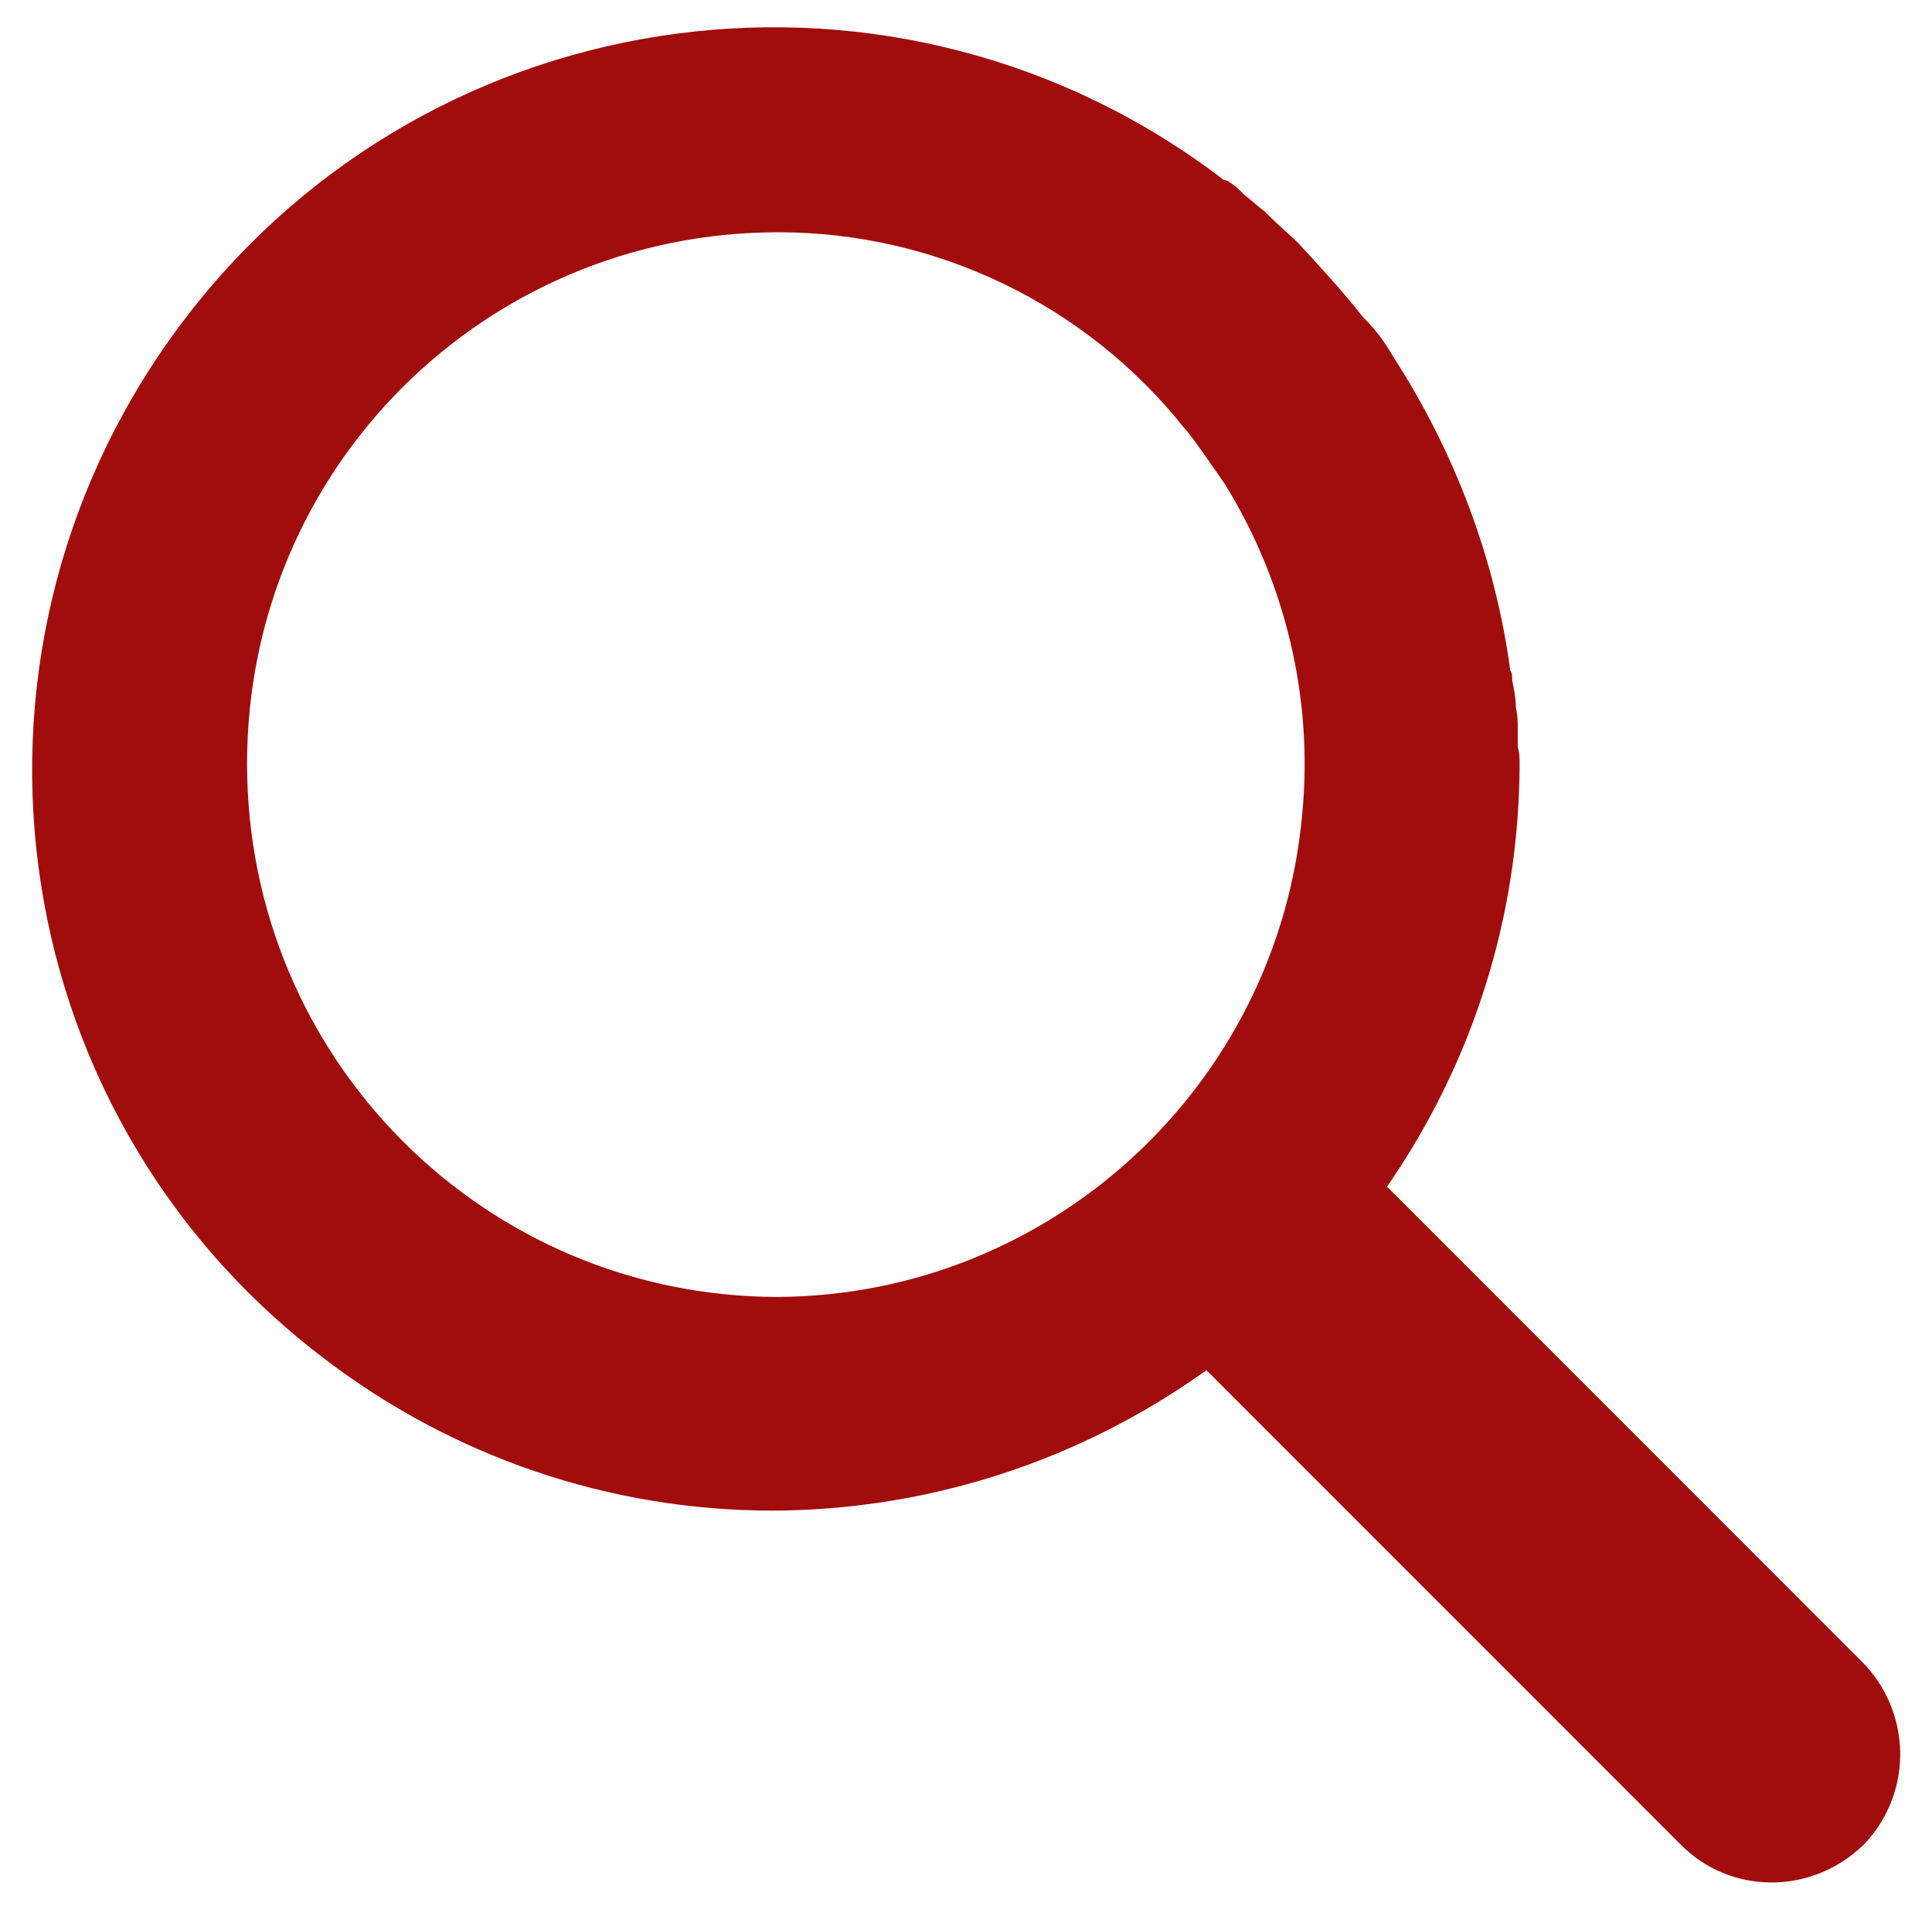
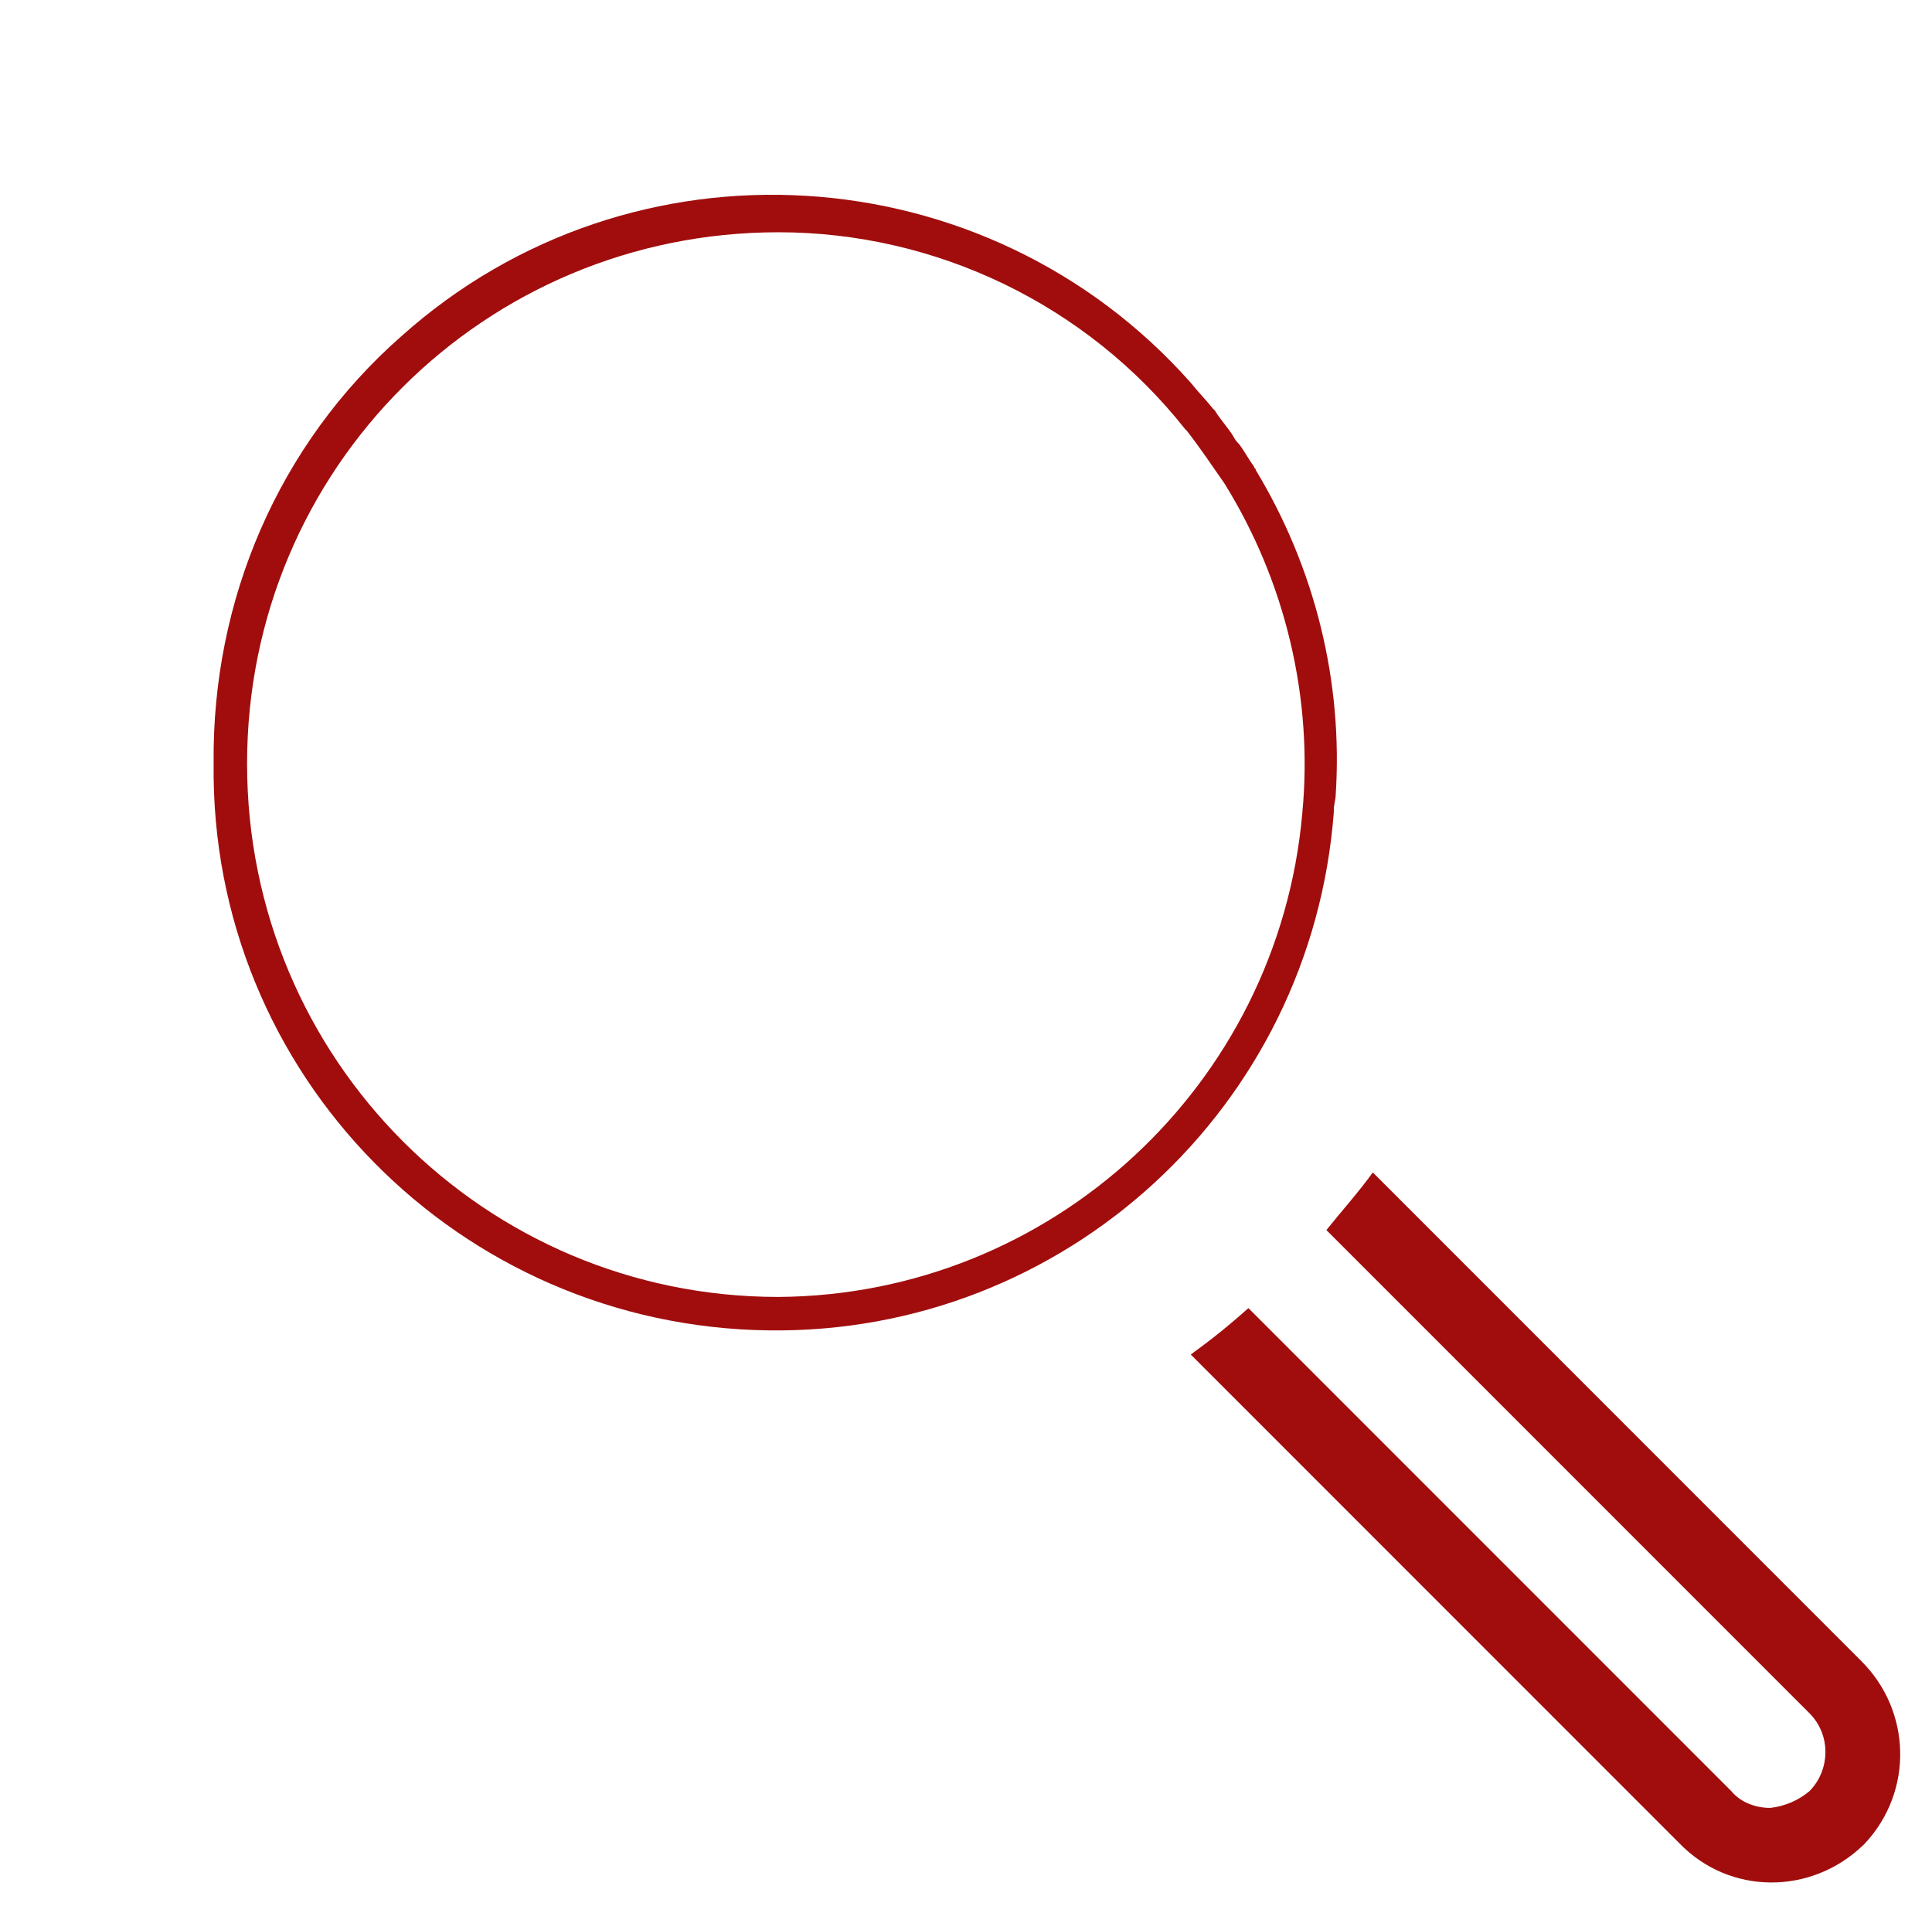
<svg xmlns="http://www.w3.org/2000/svg" version="1.1" id="Layer_1" x="0px" y="0px" viewBox="0 0 104 102.8" style="enable-background:new 0 0 104 102.8;" xml:space="preserve">
  <style type="text/css">
	.st0{fill:#A10D0D;}
</style>
  <g id="Layer_2_1_">
    <g id="Layer_1-2">
      <path class="st0" d="M100.2,89.4L73.9,63.1c-0.8,1.1-1.7,2.1-2.5,3.1l26,26c1.2,1.2,1.1,3.1,0,4.2c-0.6,0.5-1.3,0.8-2.1,0.9    c-0.8,0-1.6-0.3-2.1-0.9l-26-26c-1,0.9-2,1.7-3.1,2.5l26.3,26.3c2.7,2.8,7.1,2.8,9.9,0.1c0,0,0.1-0.1,0.1-0.1    C103,96.4,102.9,92.1,100.2,89.4z" />
-       <path class="st0" d="M81.7,40.2v-1c0-0.4,0-0.7-0.1-1.1c0-0.5-0.1-1-0.2-1.5c0-0.2,0-0.4-0.1-0.5l0,0c-0.8-6-3-11.8-6.3-16.9l0,0    c-0.4-0.7-0.9-1.4-1.5-2l-0.1-0.1c-1.1-1.4-2.3-2.7-3.5-4c-0.5-0.5-1-0.9-1.5-1.4l-0.3-0.3c-0.4-0.3-0.7-0.6-1.1-0.9    c-0.3-0.3-0.6-0.6-1-0.8h-0.1C48.4-3.7,23.4-0.4,10,17.1S-0.2,59.6,17.3,73c7,5.4,15.5,8.3,24.3,8.3c22.1-0.1,40.1-18,40.2-40.1    C81.8,40.8,81.8,40.5,81.7,40.2z M41.9,77.1C22.1,77.1,6,61.1,6,41.2C6,21.4,22.1,5.3,41.9,5.3c8,0,15.8,2.7,22.1,7.6l0,0l0.2,0.2    c3.5,2.7,6.4,6.1,8.6,9.9l0,0c1.5,2.4,2.6,5.1,3.4,7.8l0,0c1.3,4.2,1.8,8.7,1.4,13.1l0,0C76.2,62.7,60.7,77.1,41.9,77.1z" />
-       <path class="st0" d="M68.8,24.7L68.8,24.7c0-0.1-0.1-0.1-0.1-0.2c-0.3-0.4-0.5-0.8-0.8-1.2c-0.1-0.1-0.2-0.2-0.3-0.4    c-0.3-0.5-0.7-0.9-1-1.4l-0.1-0.1c-0.4-0.5-0.8-0.9-1.2-1.4l0,0c-11.7-13-31.6-14-44.6-2.3s-14,31.6-2.3,44.6S50,76.3,63,64.6    c6-5.4,9.6-12.8,10.3-20.8l0,0v-0.1c0-0.3,0.1-0.6,0.1-0.8l0,0C73.7,36.6,72.1,30.2,68.8,24.7z M41.9,70.7    c-16.3,0-29.6-13.3-29.6-29.6c0-16.3,13.3-29.6,29.6-29.6c8.9,0,17.3,4,22.9,10.9l0.1,0.1c0.7,0.9,1.4,1.9,2.1,2.9    c3.4,5.5,5,12,4.4,18.4l0,0C70,59.1,57.2,70.7,41.9,70.7z" />
      <path class="st0" d="M67.6,25.3L67.6,25.3c0-0.1-0.1-0.1-0.1-0.2c-0.3-0.4-0.5-0.8-0.8-1.2c-0.1-0.1-0.2-0.2-0.3-0.4    c-0.3-0.5-0.7-0.9-1-1.4l-0.1-0.1c-0.4-0.5-0.8-0.9-1.2-1.4l0,0c-11-12.4-30.1-13.6-42.5-2.5c-6.6,5.8-10.2,14.2-10.1,23    c-0.2,16.7,13.2,30.3,29.9,30.5c15.9,0.2,29.2-12,30.4-27.9l0,0v-0.1c0-0.3,0.1-0.6,0.1-0.8l0,0C72.3,36.7,70.8,30.6,67.6,25.3z     M41.9,69.8c-15.8,0-28.6-12.8-28.6-28.7s12.8-28.6,28.6-28.6c8.5,0,16.6,3.9,21.9,10.6l0.1,0.1c0.7,0.9,1.3,1.8,2,2.8    c3.3,5.3,4.8,11.6,4.2,17.8l0,0C68.8,58.4,56.6,69.7,41.9,69.8z" />
-       <polygon class="st0" points="73.9,63.1 97,88.6 100.8,92.4 97.6,98.2 93.4,99.8 64.1,70.7   " />
-       <path class="st0" d="M41.9,10.8c16.8,0,30.4,13.6,30.4,30.4S58.7,71.5,41.9,71.5S11.6,57.9,11.6,41.2c0,0,0,0,0,0    C11.6,24.4,25.2,10.8,41.9,10.8 M41.9,3.8C21.3,3.8,4.6,20.5,4.6,41.1s16.7,37.4,37.4,37.4s37.4-16.7,37.4-37.4S62.6,3.8,41.9,3.8    C41.9,3.8,41.9,3.8,41.9,3.8z" />
    </g>
  </g>
</svg>